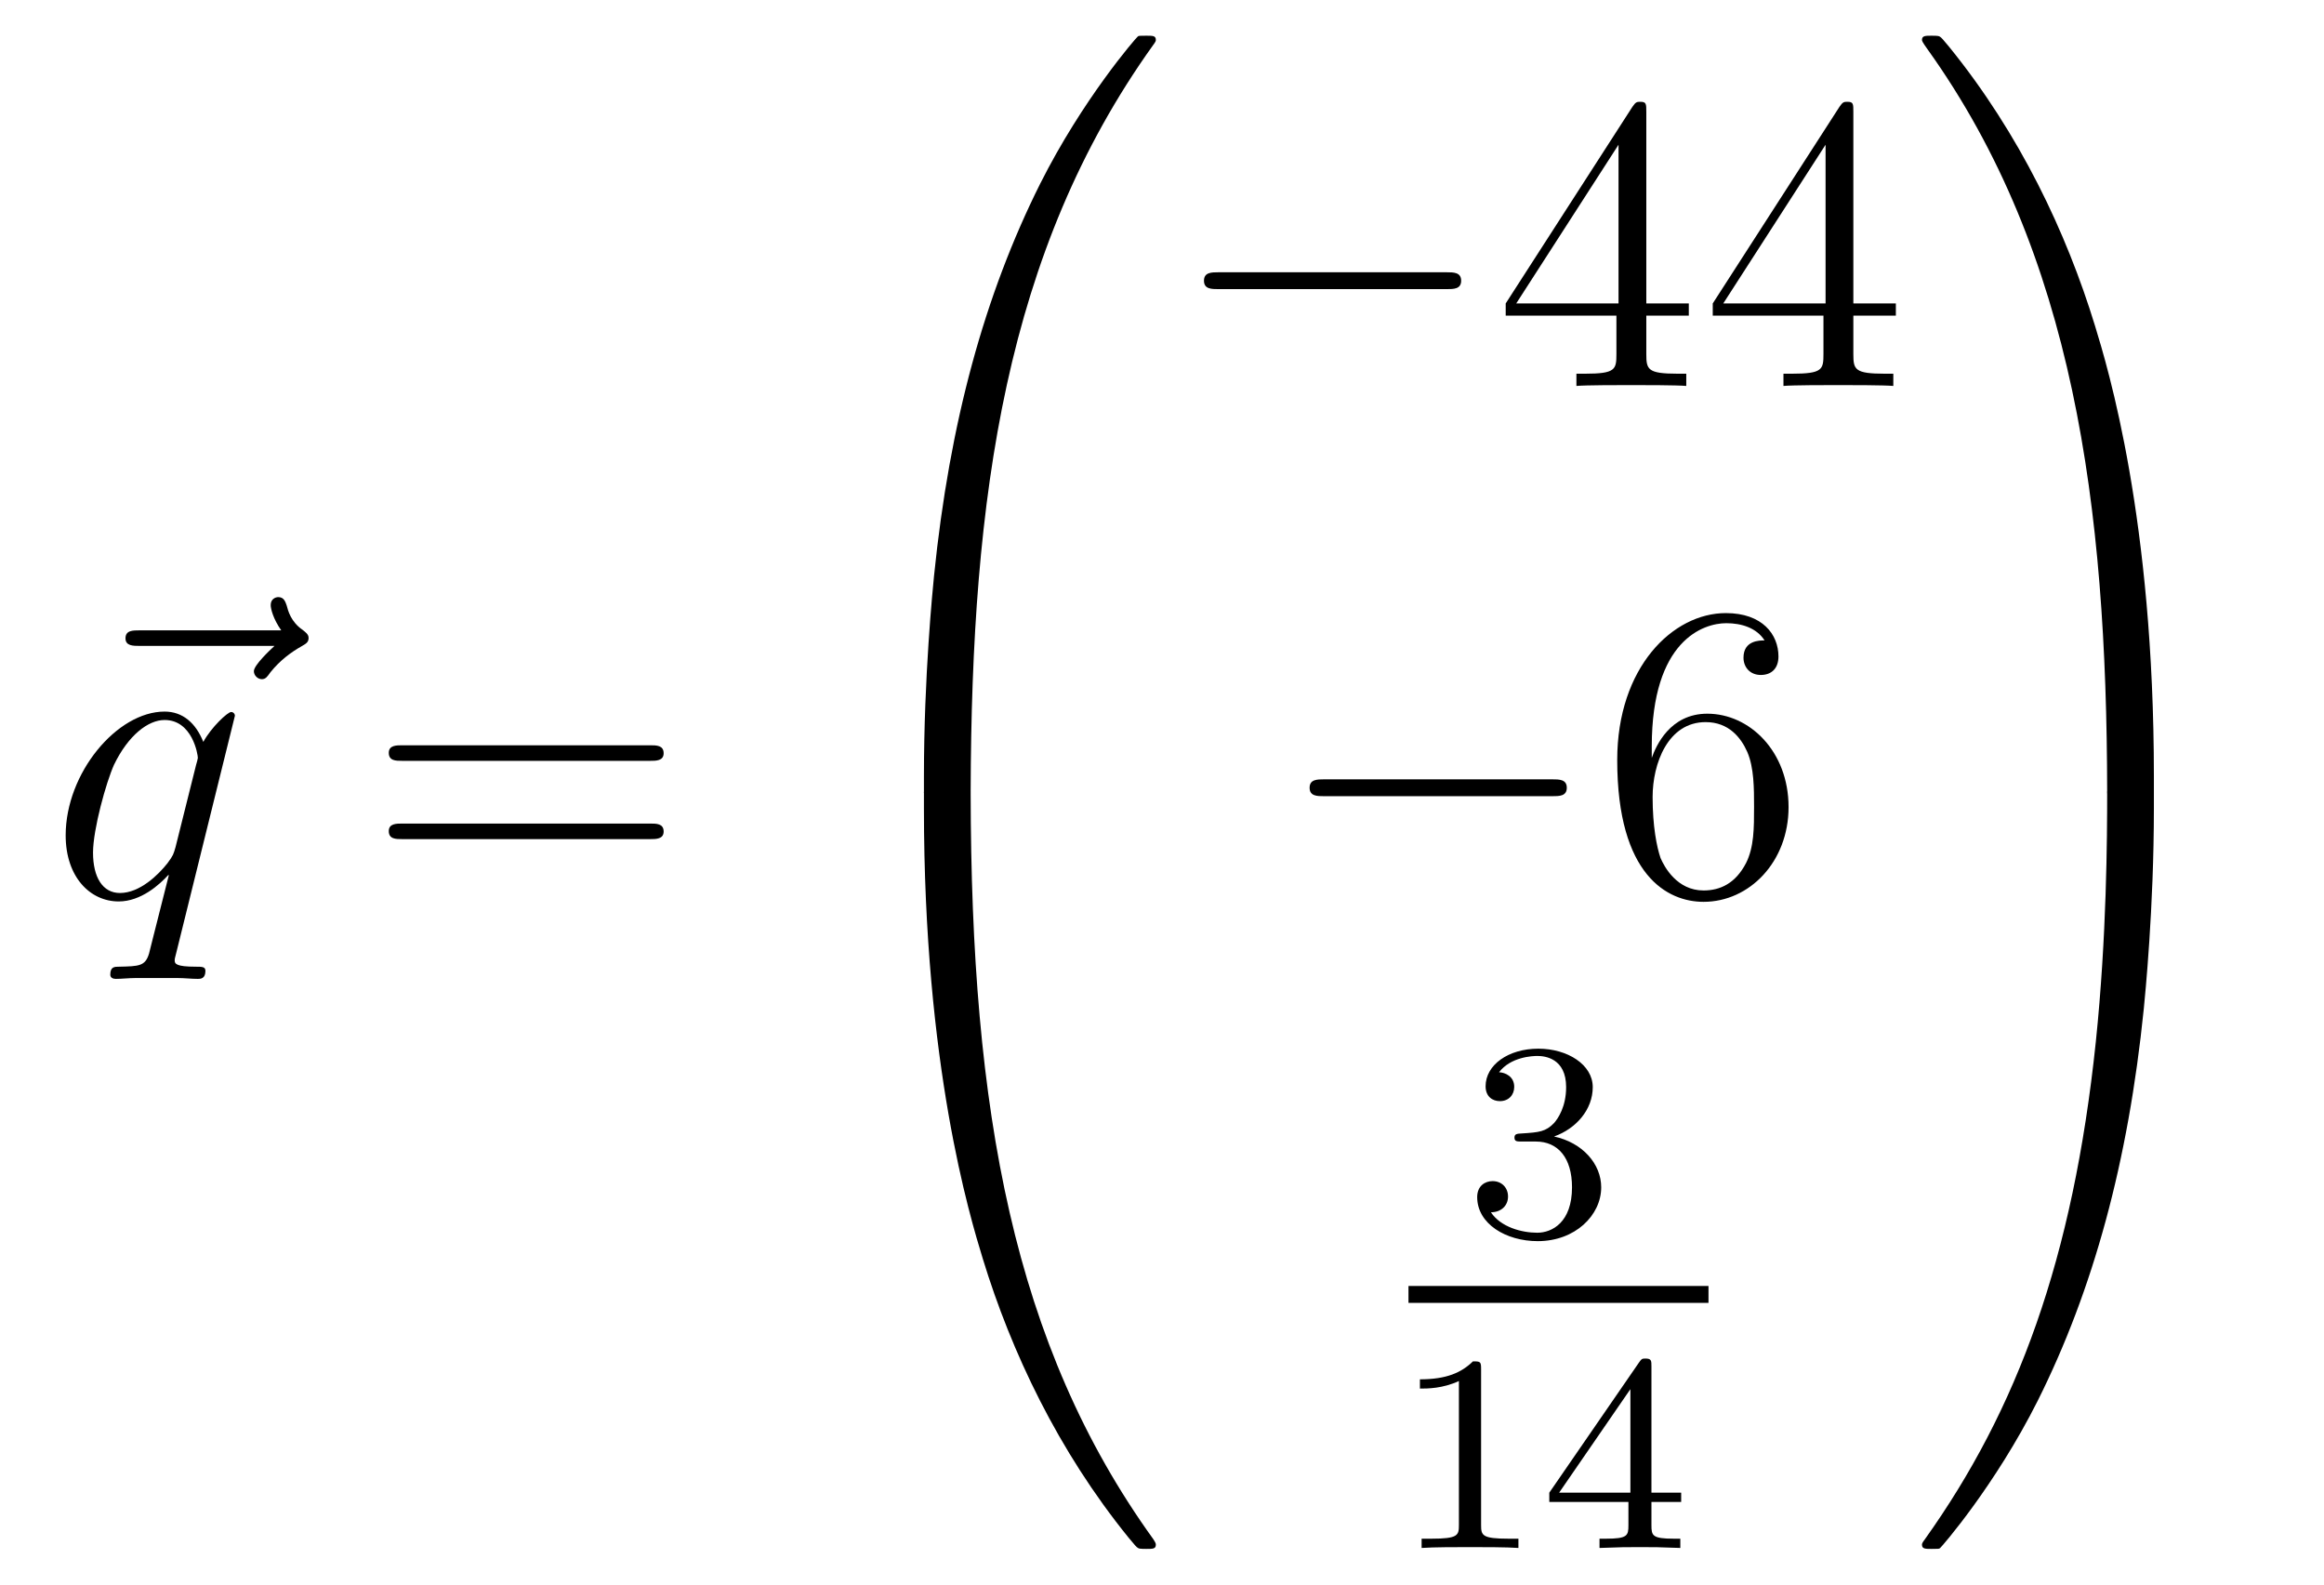
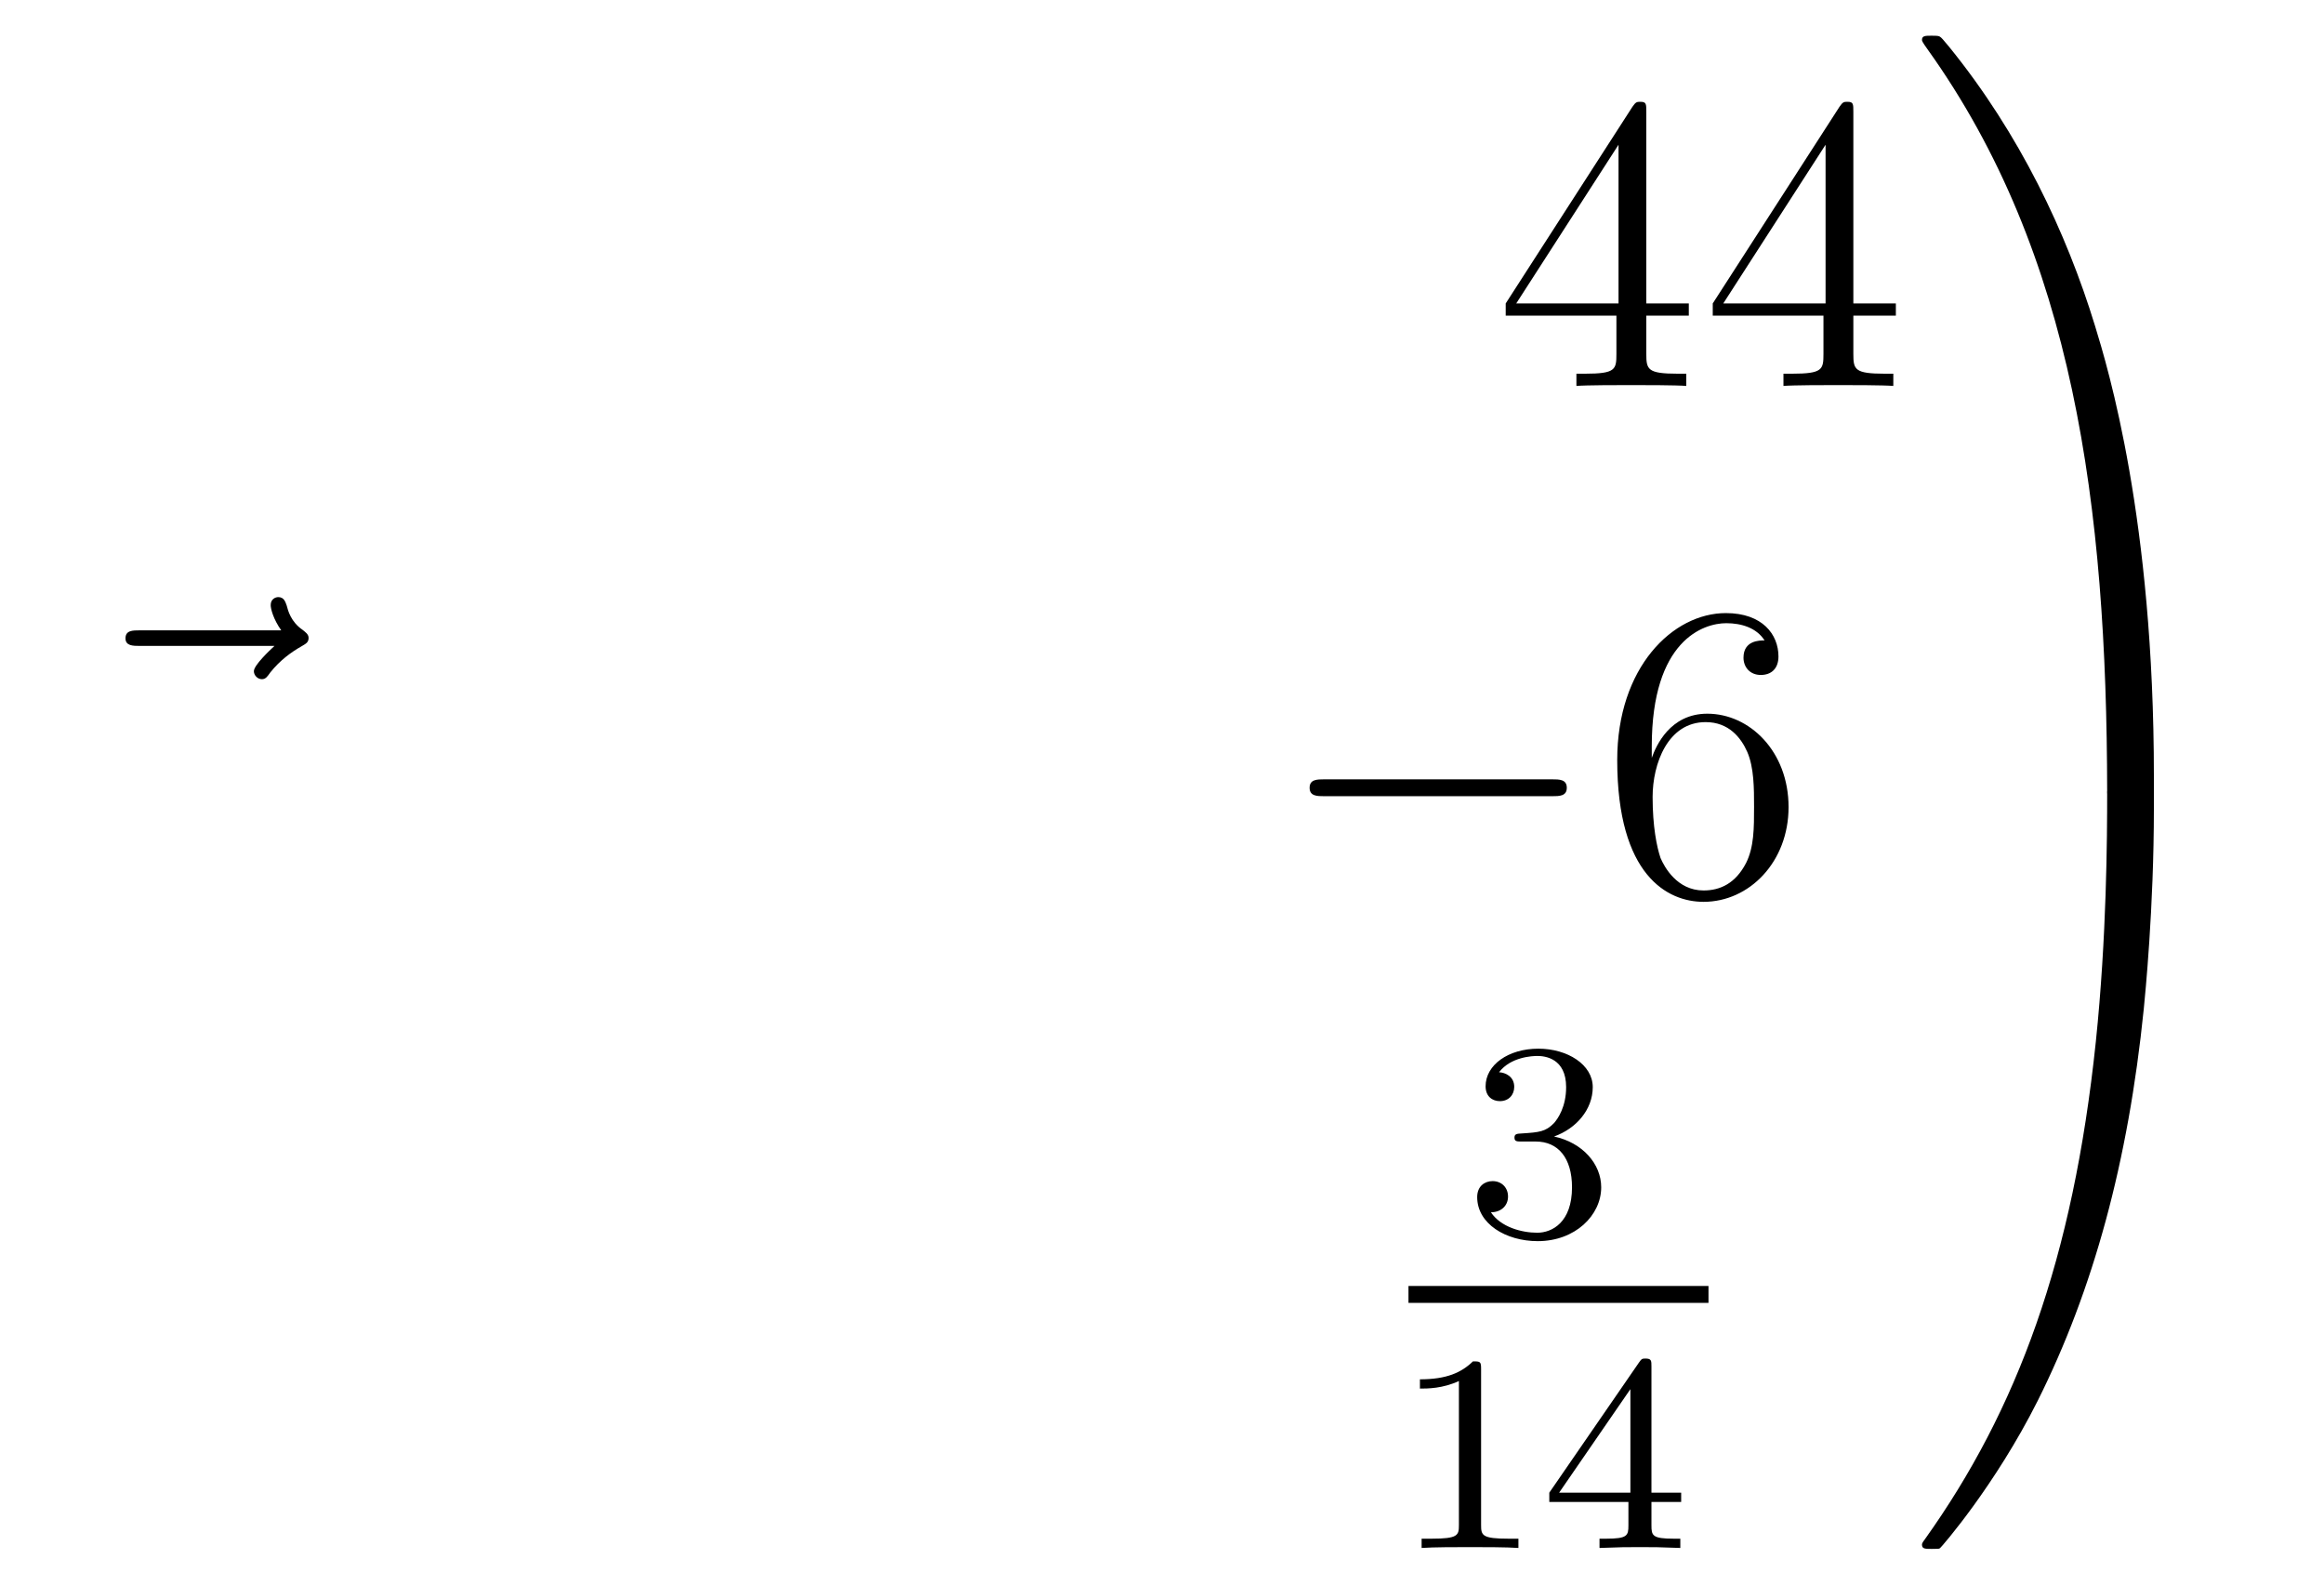
<svg xmlns="http://www.w3.org/2000/svg" height="45pt" version="1.1" viewBox="0 -45 66 45" width="66pt">
  <g id="page1">
    <g transform="matrix(1 0 0 1 -127 622)">
      <path d="M134.795 -648.657C134.652 -648.525 134.21 -648.107 134.21 -647.939C134.21 -647.82 134.317 -647.712 134.437 -647.712C134.544 -647.712 134.592 -647.784 134.676 -647.903C134.963 -648.262 135.286 -648.489 135.561 -648.645C135.68 -648.716 135.764 -648.752 135.764 -648.884C135.764 -648.991 135.668 -649.051 135.596 -649.111C135.262 -649.338 135.178 -649.661 135.142 -649.804C135.106 -649.9 135.07 -650.043 134.903 -650.043C134.831 -650.043 134.688 -649.995 134.688 -649.816C134.688 -649.708 134.76 -649.422 134.987 -649.099H130.97C130.767 -649.099 130.564 -649.099 130.564 -648.872C130.564 -648.657 130.779 -648.657 130.97 -648.657H134.795Z" fill-rule="evenodd" />
-       <path d="M133.671 -646.672C133.671 -646.732 133.623 -646.78 133.563 -646.78C133.467 -646.78 133.001 -646.349 132.774 -645.931C132.559 -646.469 132.188 -646.792 131.674 -646.792C130.324 -646.792 128.865 -645.047 128.865 -643.277C128.865 -642.094 129.559 -641.4 130.371 -641.4C131.005 -641.4 131.531 -641.879 131.782 -642.153L131.794 -642.142L131.34 -640.348L131.232 -639.918C131.124 -639.56 130.945 -639.56 130.383 -639.547C130.252 -639.547 130.132 -639.547 130.132 -639.32C130.132 -639.237 130.204 -639.201 130.288 -639.201C130.455 -639.201 130.67 -639.225 130.838 -639.225H132.057C132.236 -639.225 132.44 -639.201 132.619 -639.201C132.69 -639.201 132.834 -639.201 132.834 -639.428C132.834 -639.547 132.738 -639.547 132.559 -639.547C131.997 -639.547 131.961 -639.631 131.961 -639.727C131.961 -639.787 131.973 -639.799 132.009 -639.954L133.671 -646.672ZM131.985 -642.942C131.925 -642.739 131.925 -642.715 131.758 -642.488C131.495 -642.153 130.969 -641.64 130.407 -641.64C129.917 -641.64 129.642 -642.082 129.642 -642.787C129.642 -643.445 130.013 -644.783 130.24 -645.286C130.646 -646.122 131.208 -646.553 131.674 -646.553C132.463 -646.553 132.619 -645.573 132.619 -645.477C132.619 -645.465 132.583 -645.309 132.571 -645.286L131.985 -642.942Z" fill-rule="evenodd" />
-       <path d="M145.464 -645.393C145.631 -645.393 145.847 -645.393 145.847 -645.608C145.847 -645.835 145.644 -645.835 145.464 -645.835H138.423C138.256 -645.835 138.041 -645.835 138.041 -645.62C138.041 -645.393 138.244 -645.393 138.423 -645.393H145.464ZM145.464 -643.17C145.631 -643.17 145.847 -643.17 145.847 -643.385C145.847 -643.612 145.644 -643.612 145.464 -643.612H138.423C138.256 -643.612 138.041 -643.612 138.041 -643.397C138.041 -643.17 138.244 -643.17 138.423 -643.17H145.464Z" fill-rule="evenodd" />
-       <path d="M154.231 -644.361C154.494 -644.361 154.566 -644.361 154.566 -644.529C154.589 -652.908 155.558 -659.866 159.742 -665.711C159.825 -665.819 159.825 -665.843 159.825 -665.867C159.825 -665.986 159.742 -665.986 159.55 -665.986S159.335 -665.986 159.311 -665.962C159.263 -665.927 157.745 -664.181 156.538 -661.778C154.96 -658.623 153.968 -655 153.526 -650.649C153.49 -650.278 153.239 -647.792 153.239 -644.959V-644.493C153.251 -644.361 153.322 -644.361 153.573 -644.361H154.231Z" fill-rule="evenodd" />
-       <path d="M153.573 -644.638C153.322 -644.638 153.251 -644.638 153.239 -644.506V-644.04C153.239 -636.736 154.542 -632.457 154.912 -631.249C155.725 -628.595 157.052 -625.798 159.048 -623.336C159.228 -623.12 159.275 -623.061 159.323 -623.037C159.347 -623.025 159.359 -623.013 159.55 -623.013S159.825 -623.013 159.825 -623.132C159.825 -623.156 159.825 -623.18 159.754 -623.288C155.773 -628.811 154.578 -635.457 154.566 -644.47C154.566 -644.638 154.494 -644.638 154.231 -644.638H153.573Z" fill-rule="evenodd" />
-       <path d="M168.078 -658.789C168.281 -658.789 168.496 -658.789 168.496 -659.028C168.496 -659.268 168.281 -659.268 168.078 -659.268H161.611C161.408 -659.268 161.192 -659.268 161.192 -659.028C161.192 -658.789 161.408 -658.789 161.611 -658.789H168.078Z" fill-rule="evenodd" />
      <path d="M173.754 -663.822C173.754 -664.049 173.754 -664.109 173.586 -664.109C173.491 -664.109 173.455 -664.109 173.359 -663.966L169.761 -658.383V-658.036H172.905V-656.948C172.905 -656.506 172.881 -656.387 172.008 -656.387H171.769V-656.04C172.044 -656.064 172.989 -656.064 173.323 -656.064C173.658 -656.064 174.615 -656.064 174.889 -656.04V-656.387H174.65C173.79 -656.387 173.754 -656.506 173.754 -656.948V-658.036H174.961V-658.383H173.754V-663.822ZM172.965 -662.89V-658.383H170.06L172.965 -662.89ZM179.634 -663.822C179.634 -664.049 179.634 -664.109 179.466 -664.109C179.371 -664.109 179.335 -664.109 179.239 -663.966L175.641 -658.383V-658.036H178.785V-656.948C178.785 -656.506 178.761 -656.387 177.888 -656.387H177.649V-656.04C177.924 -656.064 178.869 -656.064 179.203 -656.064C179.538 -656.064 180.494 -656.064 180.769 -656.04V-656.387H180.53C179.669 -656.387 179.634 -656.506 179.634 -656.948V-658.036H180.841V-658.383H179.634V-663.822ZM178.845 -662.89V-658.383H175.94L178.845 -662.89Z" fill-rule="evenodd" />
      <path d="M171.078 -644.389C171.281 -644.389 171.496 -644.389 171.496 -644.628C171.496 -644.868 171.281 -644.868 171.078 -644.868H164.611C164.408 -644.868 164.192 -644.868 164.192 -644.628C164.192 -644.389 164.408 -644.389 164.611 -644.389H171.078Z" fill-rule="evenodd" />
      <path d="M173.909 -645.8C173.909 -648.824 175.379 -649.302 176.025 -649.302C176.455 -649.302 176.885 -649.171 177.112 -648.813C176.969 -648.813 176.514 -648.813 176.514 -648.322C176.514 -648.059 176.694 -647.832 177.005 -647.832C177.304 -647.832 177.507 -648.012 177.507 -648.358C177.507 -648.98 177.053 -649.589 176.013 -649.589C174.506 -649.589 172.928 -648.048 172.928 -645.417C172.928 -642.13 174.363 -641.389 175.379 -641.389C176.682 -641.389 177.794 -642.525 177.794 -644.079C177.794 -645.668 176.682 -646.732 175.487 -646.732C174.423 -646.732 174.028 -645.812 173.909 -645.477V-645.8ZM175.379 -641.712C174.626 -641.712 174.267 -642.381 174.159 -642.632C174.052 -642.943 173.933 -643.529 173.933 -644.366C173.933 -645.31 174.363 -646.493 175.439 -646.493C176.096 -646.493 176.443 -646.051 176.622 -645.645C176.814 -645.202 176.814 -644.605 176.814 -644.091C176.814 -643.481 176.814 -642.943 176.586 -642.489C176.287 -641.915 175.857 -641.712 175.379 -641.712Z" fill-rule="evenodd" />
      <path d="M170.616 -634.582C171.246 -634.582 171.644 -634.119 171.644 -633.282C171.644 -632.287 171.078 -631.992 170.656 -631.992C170.217 -631.992 169.62 -632.151 169.341 -632.573C169.628 -632.573 169.827 -632.757 169.827 -633.02C169.827 -633.275 169.644 -633.458 169.389 -633.458C169.174 -633.458 168.951 -633.322 168.951 -633.004C168.951 -632.247 169.763 -631.753 170.672 -631.753C171.732 -631.753 172.473 -632.486 172.473 -633.282C172.473 -633.944 171.947 -634.55 171.134 -634.725C171.763 -634.948 172.233 -635.49 172.233 -636.127C172.233 -636.765 171.517 -637.219 170.688 -637.219C169.835 -637.219 169.19 -636.757 169.19 -636.151C169.19 -635.856 169.389 -635.729 169.596 -635.729C169.843 -635.729 170.003 -635.904 170.003 -636.135C170.003 -636.43 169.748 -636.542 169.572 -636.55C169.907 -636.988 170.52 -637.012 170.664 -637.012C170.871 -637.012 171.477 -636.948 171.477 -636.127C171.477 -635.569 171.246 -635.235 171.134 -635.107C170.895 -634.86 170.712 -634.844 170.226 -634.812C170.074 -634.805 170.01 -634.797 170.01 -634.693C170.01 -634.582 170.082 -634.582 170.217 -634.582H170.616Z" fill-rule="evenodd" />
      <path d="M167 -630H175.52V-630.48H167" />
      <path d="M169.062 -628.116C169.062 -628.331 169.046 -628.339 168.831 -628.339C168.504 -628.02 168.082 -627.829 167.325 -627.829V-627.566C167.54 -627.566 167.97 -627.566 168.432 -627.781V-623.693C168.432 -623.398 168.409 -623.303 167.652 -623.303H167.373V-623.04C167.699 -623.064 168.385 -623.064 168.743 -623.064C169.102 -623.064 169.795 -623.064 170.122 -623.04V-623.303H169.843C169.086 -623.303 169.062 -623.398 169.062 -623.693V-628.116ZM173.9 -628.196C173.9 -628.355 173.9 -628.419 173.732 -628.419C173.629 -628.419 173.621 -628.411 173.541 -628.299L170.999 -624.61V-624.347H173.246V-623.685C173.246 -623.391 173.222 -623.303 172.609 -623.303H172.425V-623.04C173.103 -623.064 173.119 -623.064 173.573 -623.064S174.043 -623.064 174.72 -623.04V-623.303H174.537C173.923 -623.303 173.9 -623.391 173.9 -623.685V-624.347H174.744V-624.61H173.9V-628.196ZM173.302 -627.55V-624.61H171.278L173.302 -627.55Z" fill-rule="evenodd" />
      <path d="M188.169 -644.959C188.169 -652.263 186.866 -656.542 186.496 -657.75C185.683 -660.404 184.356 -663.201 182.36 -665.663C182.18 -665.879 182.133 -665.938 182.085 -665.962C182.061 -665.974 182.049 -665.986 181.857 -665.986C181.678 -665.986 181.583 -665.986 181.583 -665.867C181.583 -665.843 181.583 -665.819 181.738 -665.604C185.898 -659.794 186.83 -652.622 186.842 -644.529C186.842 -644.361 186.914 -644.361 187.177 -644.361H187.834C188.086 -644.361 188.157 -644.361 188.169 -644.493V-644.959Z" fill-rule="evenodd" />
      <path d="M188.169 -644.506C188.157 -644.638 188.086 -644.638 187.834 -644.638H187.177C186.914 -644.638 186.842 -644.638 186.842 -644.47C186.842 -643.239 186.83 -640.394 186.52 -637.417C185.874 -631.237 184.284 -626.958 181.666 -623.288C181.583 -623.18 181.583 -623.156 181.583 -623.132C181.583 -623.013 181.678 -623.013 181.857 -623.013C182.049 -623.013 182.073 -623.013 182.097 -623.037C182.144 -623.073 183.663 -624.818 184.87 -627.221C186.448 -630.377 187.44 -633.998 187.882 -638.35C187.918 -638.72 188.169 -641.207 188.169 -644.04V-644.506Z" fill-rule="evenodd" />
    </g>
  </g>
</svg>